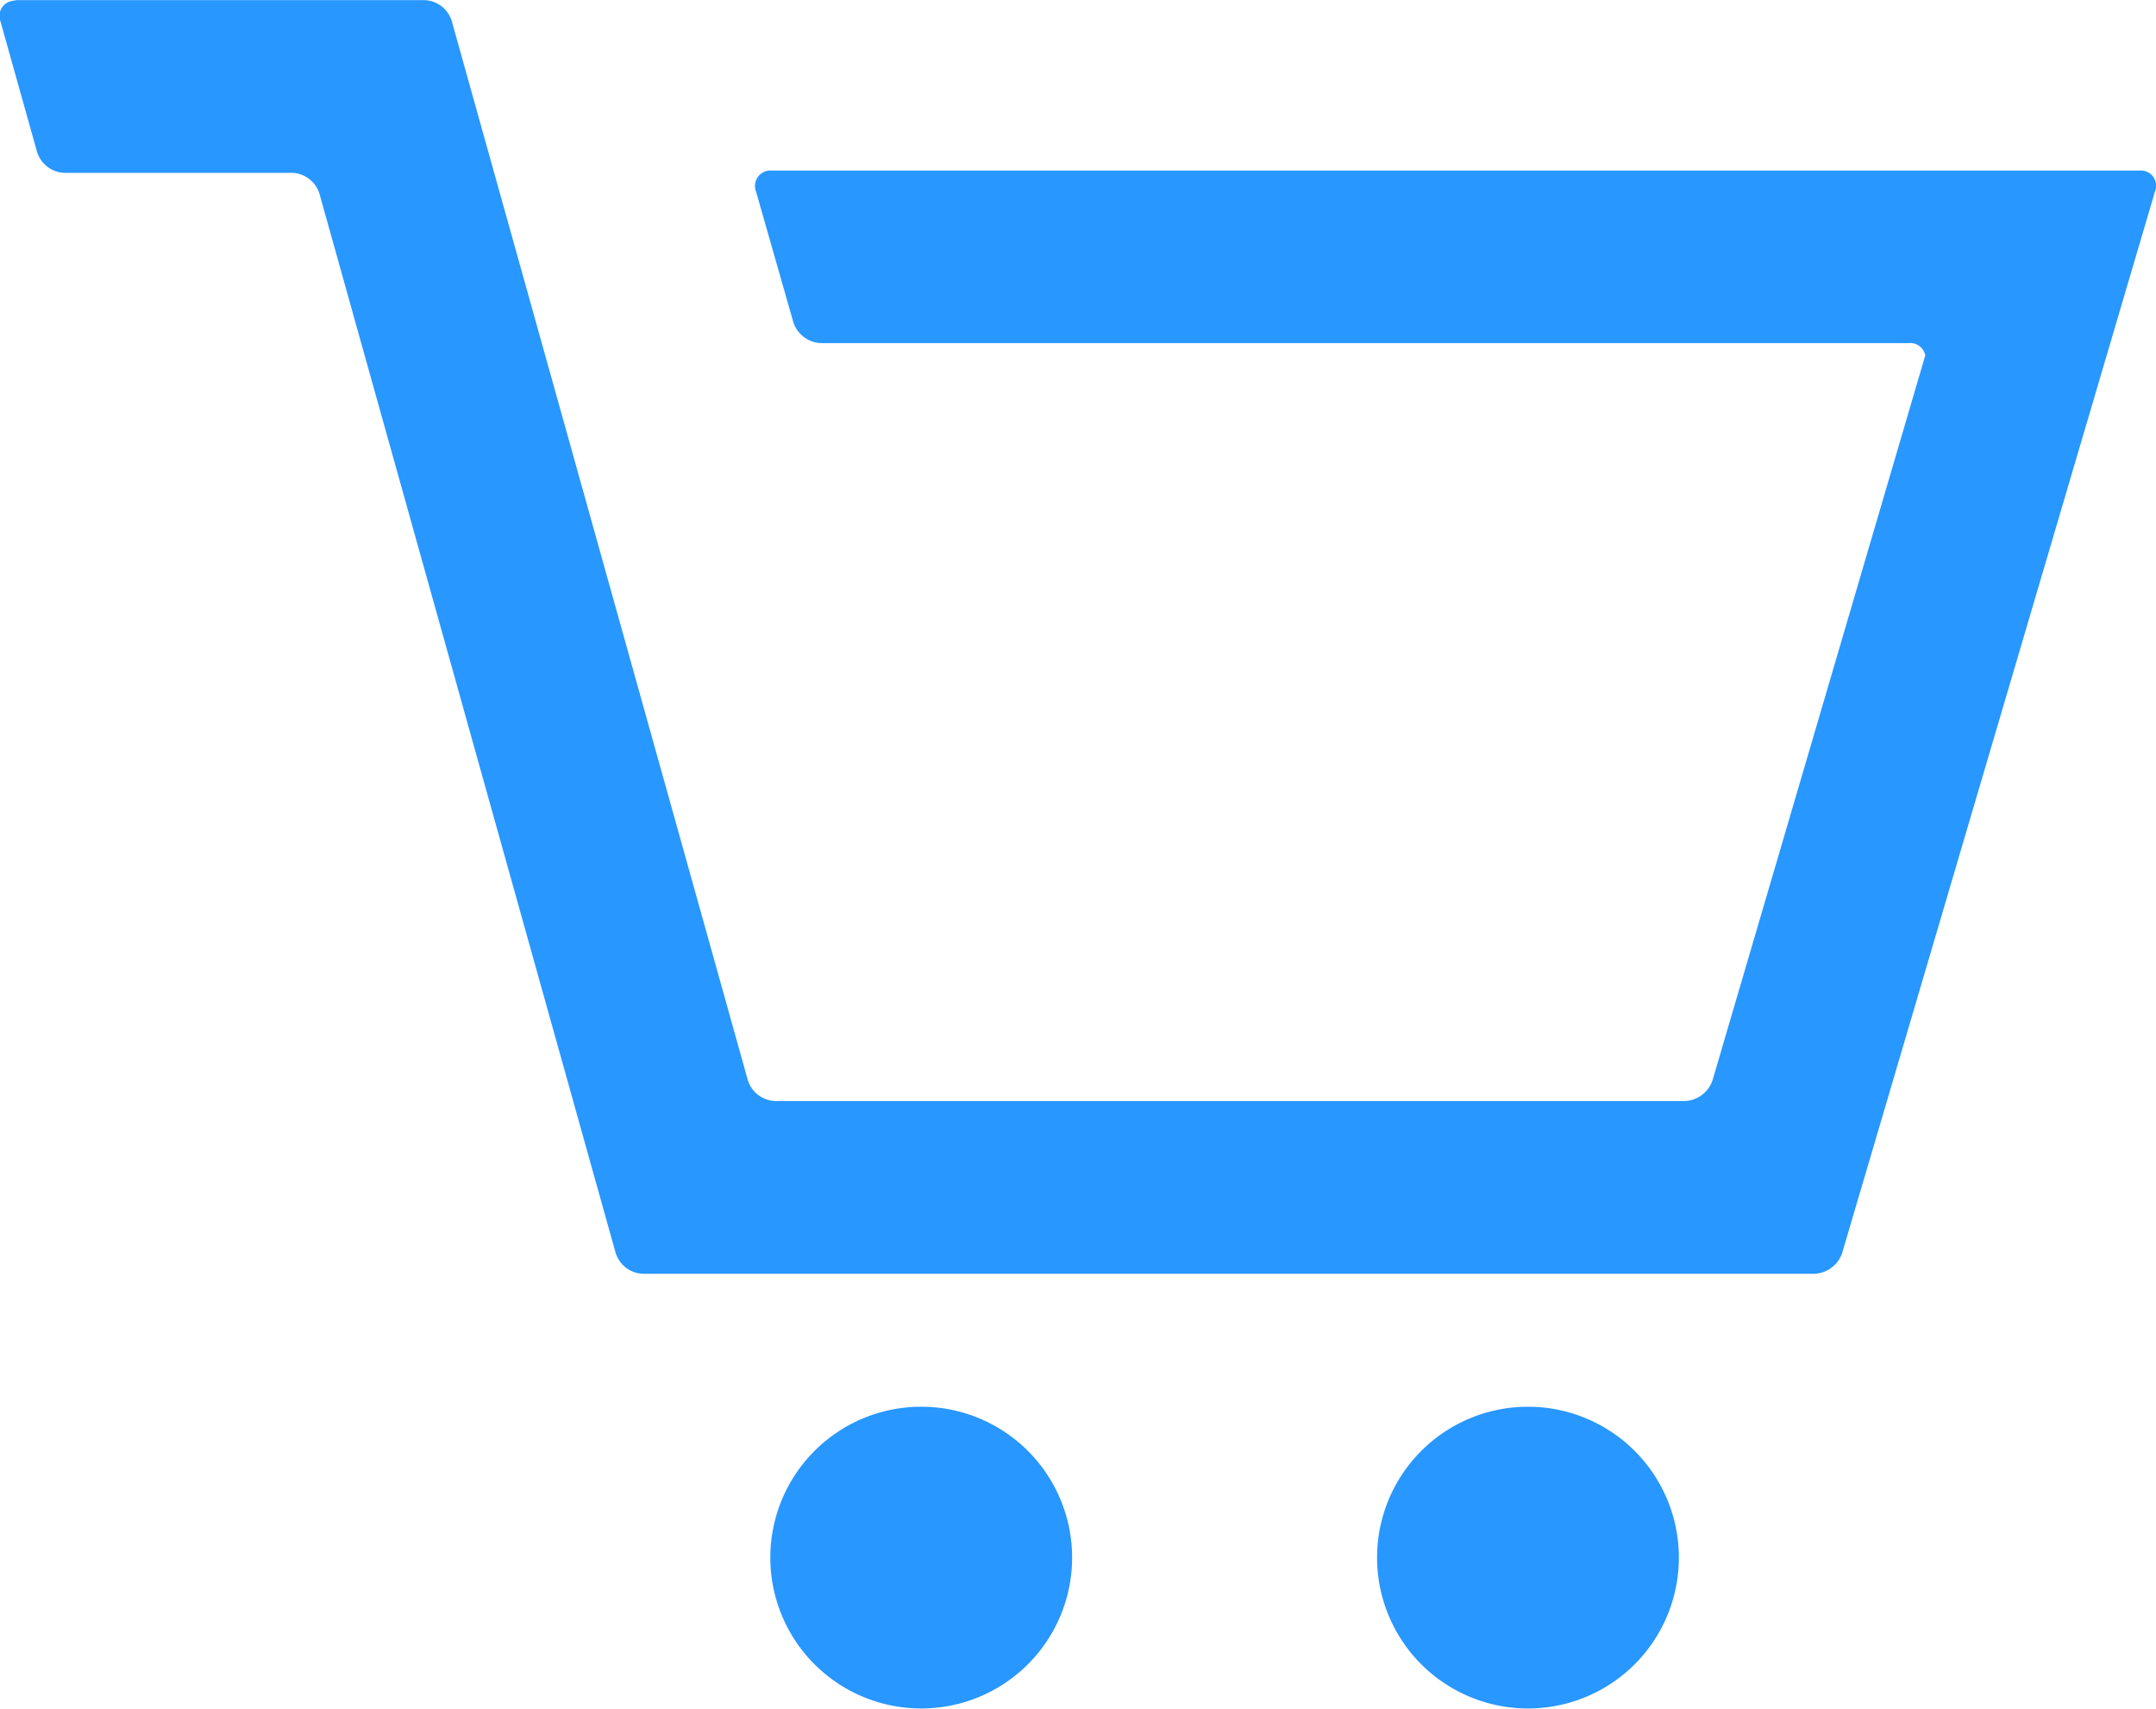
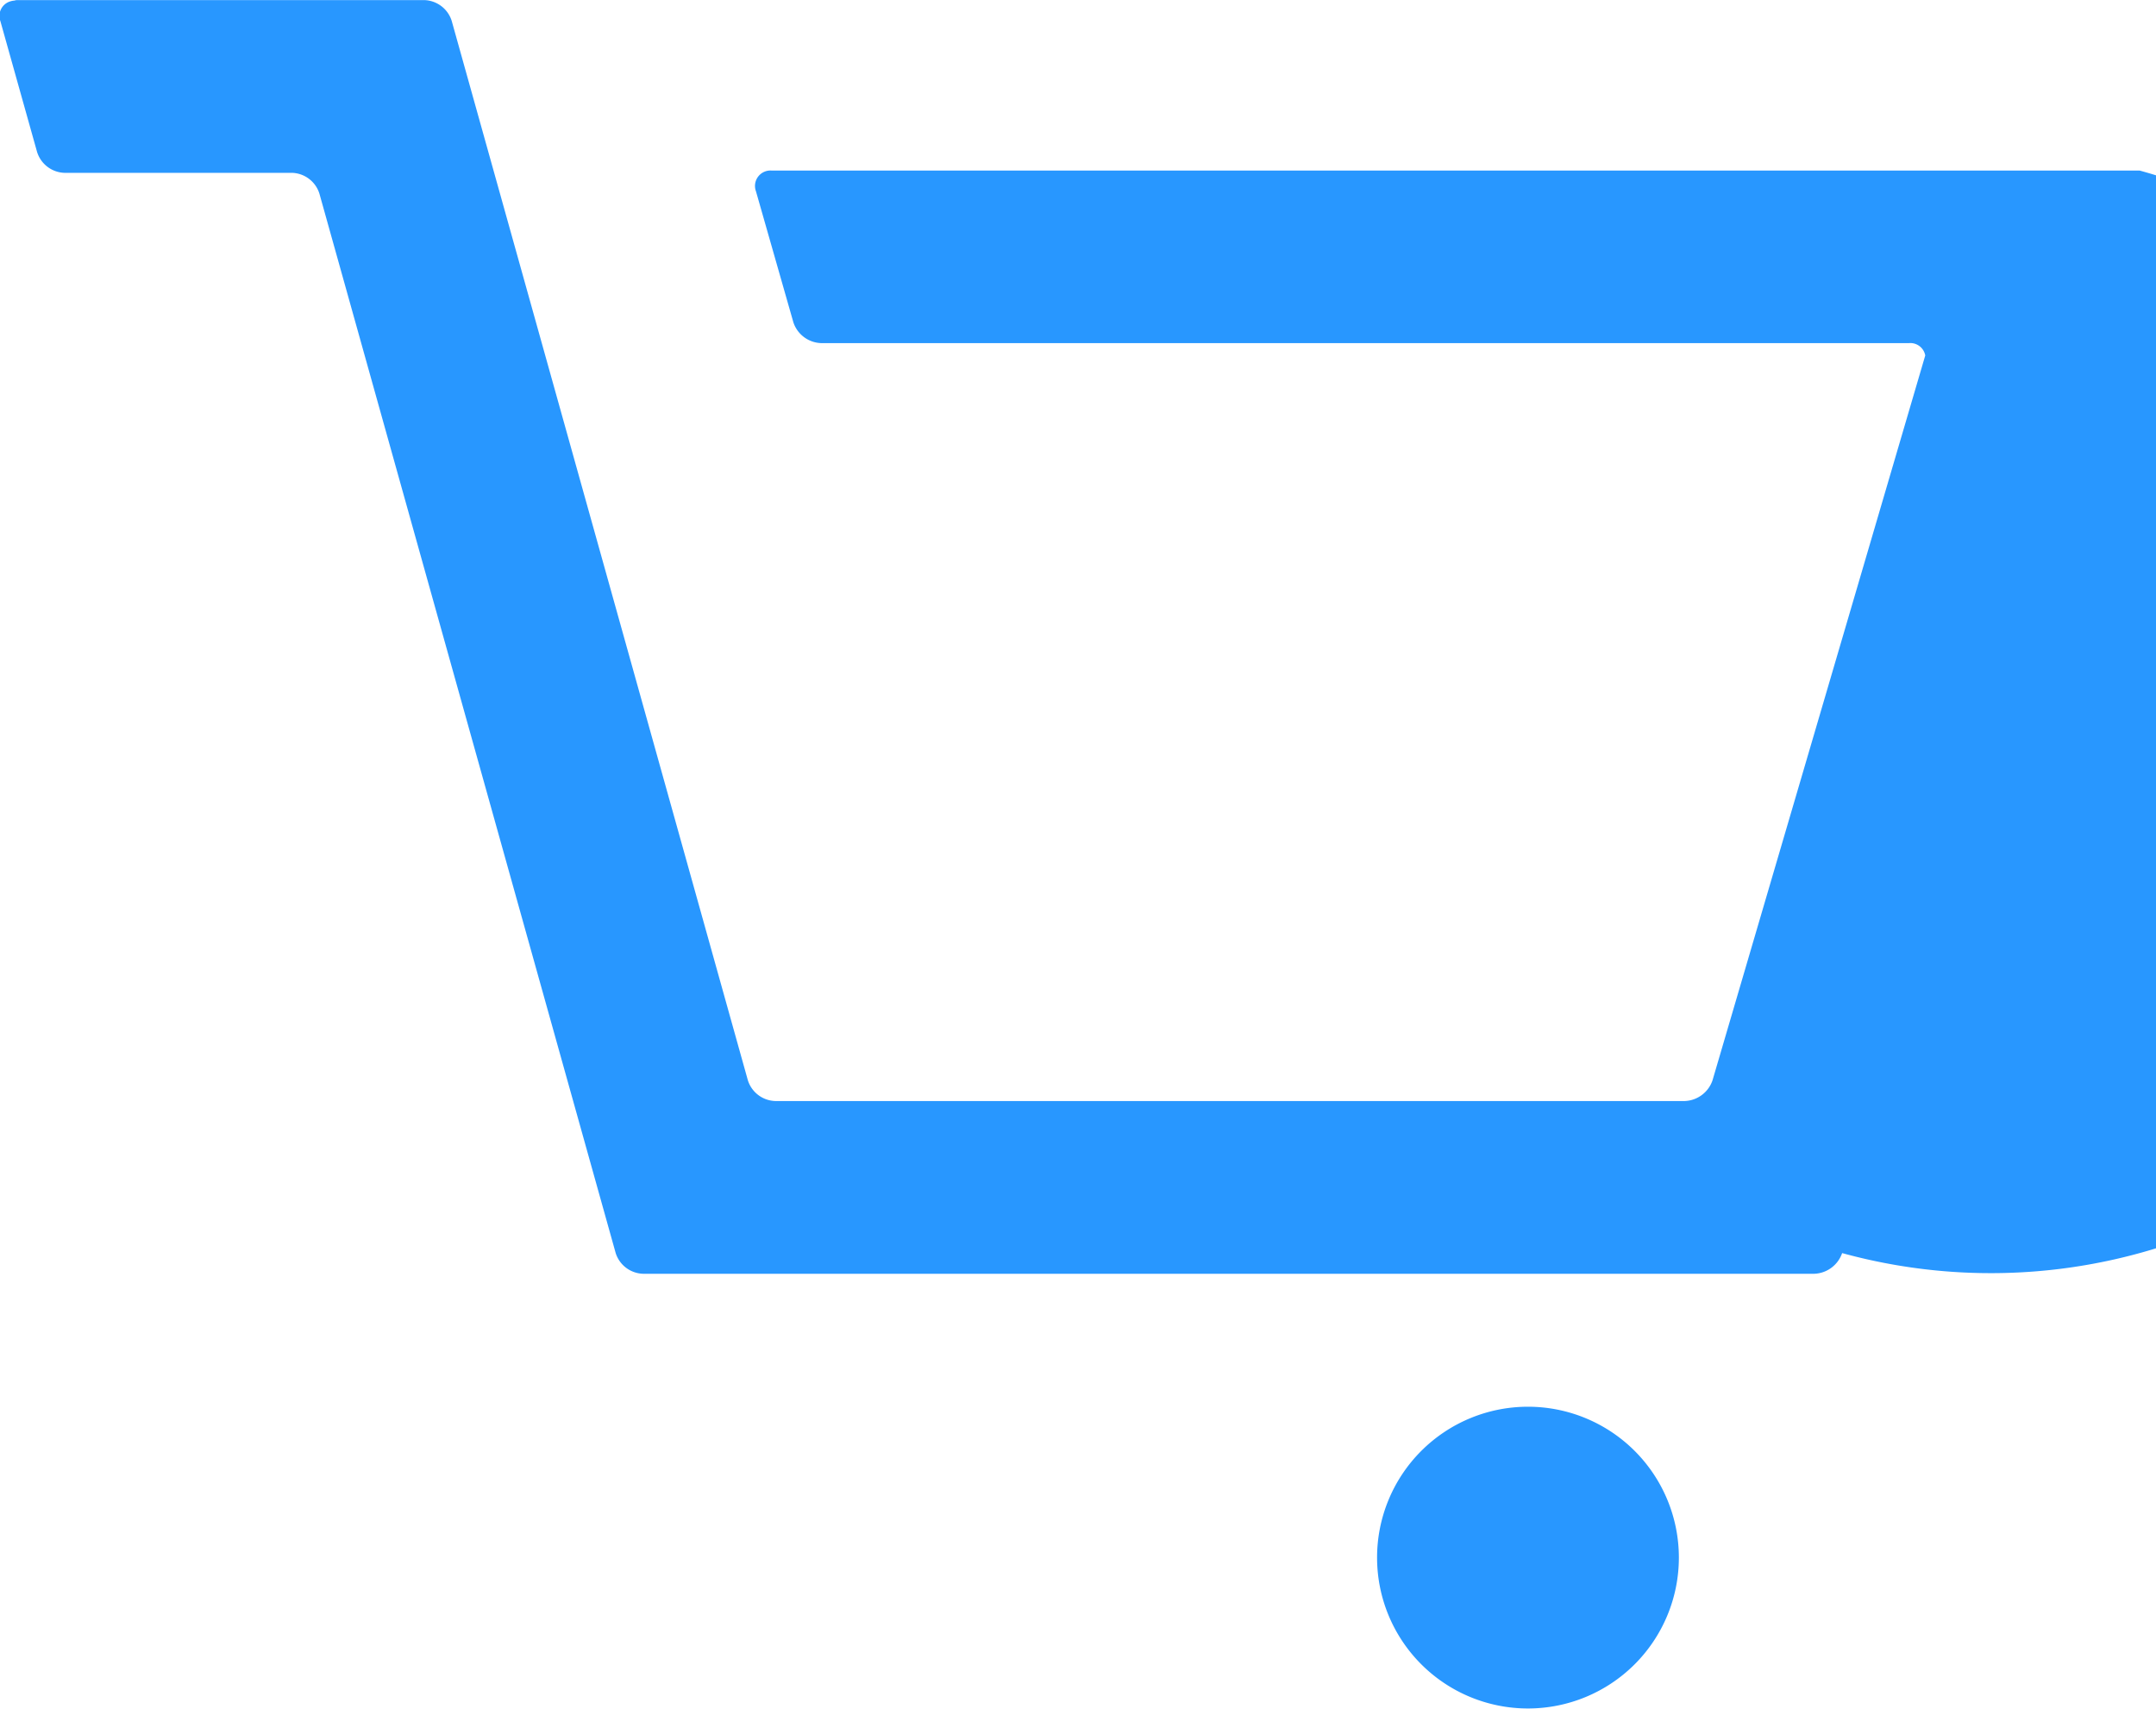
<svg xmlns="http://www.w3.org/2000/svg" width="21.789" height="17.27" viewBox="0 0 21.789 17.27">
  <defs>
    <style>.a{fill:#2897ff;}</style>
  </defs>
  <g transform="translate(-346.026 -122.917)">
-     <path class="a" d="M383.288,188.2a1.525,1.525,0,1,0,1.525,1.525A1.525,1.525,0,0,0,383.288,188.2Z" transform="translate(-27.952 -51.064)" />
    <path class="a" d="M411.44,188.2a1.525,1.525,0,1,0,1.525,1.525A1.525,1.525,0,0,0,411.44,188.2Z" transform="translate(-49.972 -51.064)" />
-     <path class="a" d="M367.65,124.641H353.824a.156.156,0,0,0-.158.21l.378,1.324a.306.306,0,0,0,.277.21h11a.153.153,0,0,1,.162.125l-2.15,7.327a.309.309,0,0,1-.279.209h-9.194a.3.3,0,0,1-.276-.21l-2.993-10.708a.3.3,0,0,0-.277-.21h-4.12a.166.166,0,0,0-.024.005.174.174,0,0,0-.04.008.153.153,0,0,0-.1.2l.371,1.323a.3.3,0,0,0,.277.21h2.3a.3.3,0,0,1,.276.21l2.994,10.708a.3.3,0,0,0,.276.21h11.84a.31.31,0,0,0,.279-.209l3.161-10.728A.154.154,0,0,0,367.65,124.641Z" transform="translate(0 0)" />
+     <path class="a" d="M367.65,124.641H353.824a.156.156,0,0,0-.158.21l.378,1.324a.306.306,0,0,0,.277.21h11a.153.153,0,0,1,.162.125l-2.15,7.327a.309.309,0,0,1-.279.209h-9.194a.3.3,0,0,1-.276-.21l-2.993-10.708a.3.3,0,0,0-.277-.21h-4.12a.166.166,0,0,0-.024.005.174.174,0,0,0-.04.008.153.153,0,0,0-.1.2l.371,1.323a.3.3,0,0,0,.277.21h2.3a.3.3,0,0,1,.276.21l2.994,10.708a.3.3,0,0,0,.276.21h11.84a.31.31,0,0,0,.279-.209A.154.154,0,0,0,367.65,124.641Z" transform="translate(0 0)" />
  </g>
</svg>